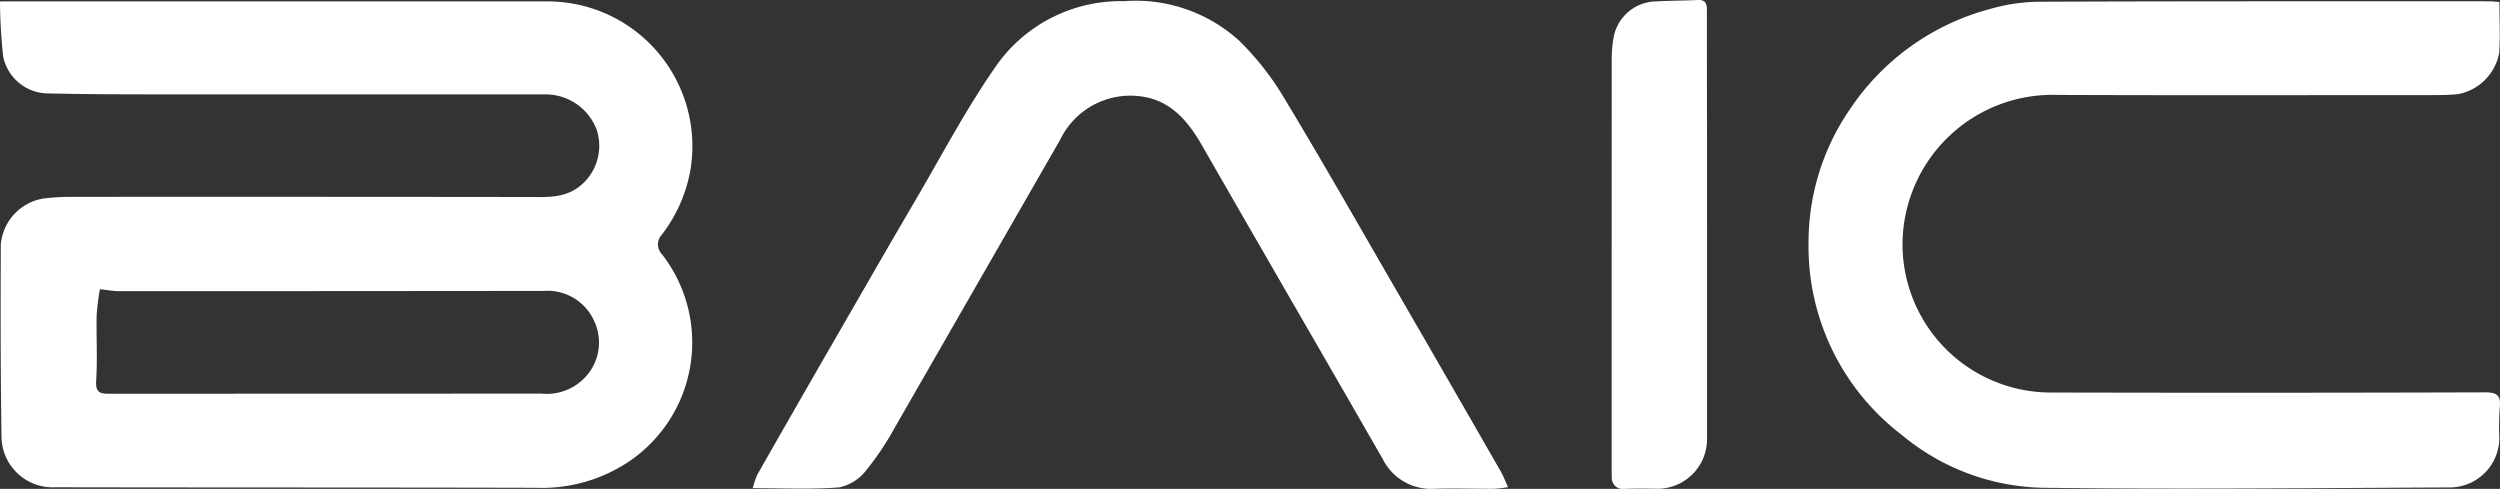
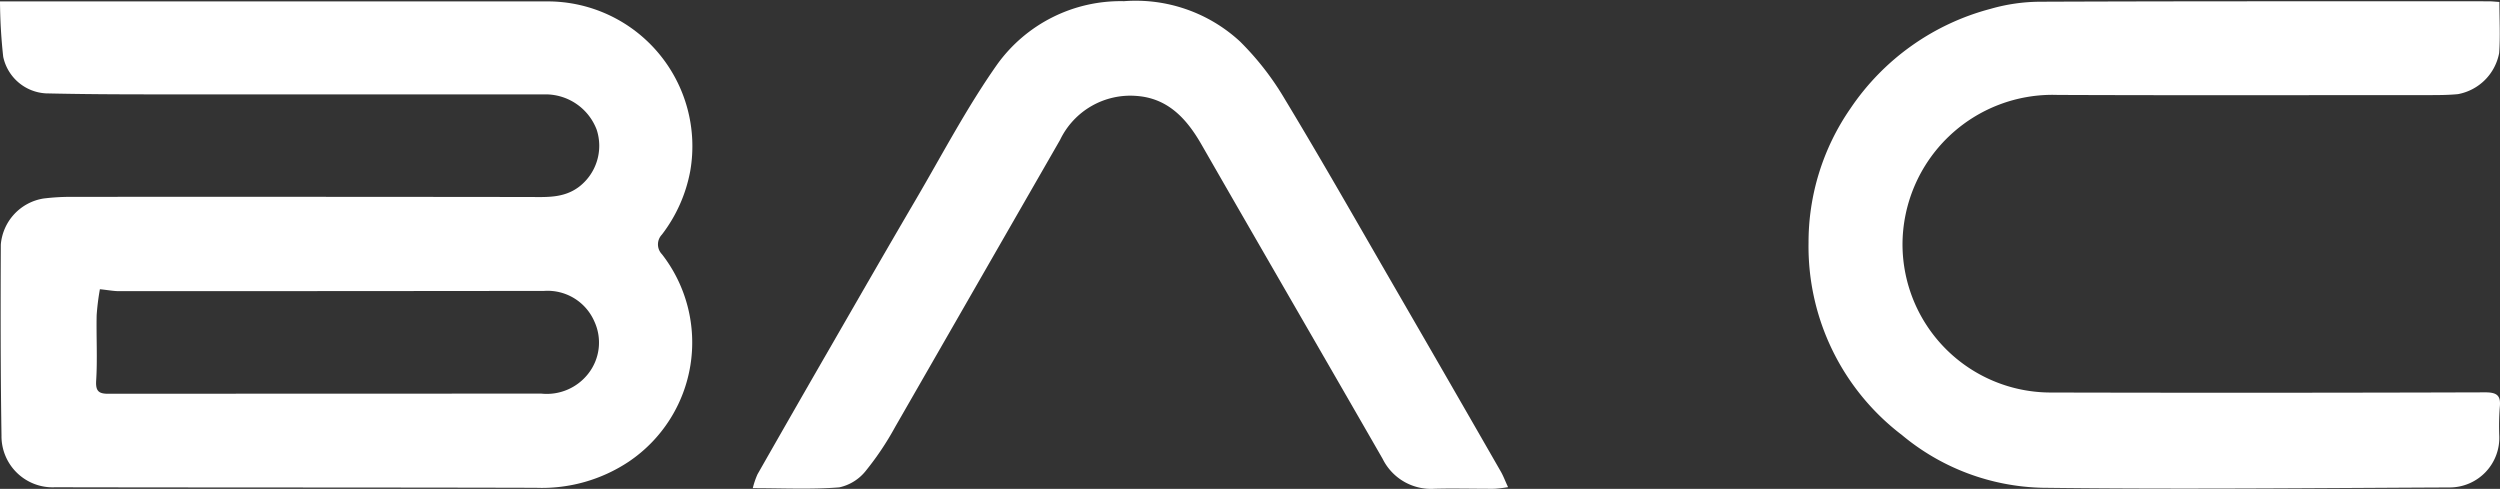
<svg xmlns="http://www.w3.org/2000/svg" width="193.984" height="37.935" viewBox="0 0 193.984 37.935">
  <rect x="0" y="0" width="193.984" height="37.935" fill="#333333" stroke="none" />
  <defs>
    <clipPath id="clip-path">
      <rect id="Rectángulo_1" data-name="Rectángulo 1" width="193.984" height="37.935" fill="#fff" />
    </clipPath>
  </defs>
  <g id="Grupo_1" data-name="Grupo 1" transform="translate(0 0)">
    <g id="Grupo_1-2" data-name="Grupo 1" transform="translate(0 0)" clip-path="url(#clip-path)">
      <path id="Trazado_1" data-name="Trazado 1" d="M0,.228H1.784q20.338,0,40.675,0a11.235,11.235,0,0,1,11.1,13.156,11.54,11.54,0,0,1-2.2,4.938,1.1,1.1,0,0,0,.007,1.528,11.149,11.149,0,0,1-2.565,16.082,12.16,12.16,0,0,1-7.212,2.037c-12.44-.032-24.881-.016-37.321-.041A3.968,3.968,0,0,1,.116,33.914C.039,28.976.043,24.036.063,19.1a3.952,3.952,0,0,1,3.315-3.578,17.216,17.216,0,0,1,2.042-.128q17.8-.011,35.59.011c1.376,0,2.707.113,3.906-.782A4.011,4.011,0,0,0,46.3,10.187a4.244,4.244,0,0,0-4.009-2.745q-15.2,0-30.4,0c-2.776,0-5.552-.014-8.327-.078A3.586,3.586,0,0,1,.249,4.525,41.927,41.927,0,0,1,0,.228M7.751,22.561A18.712,18.712,0,0,0,7.5,24.573c-.035,1.691.068,3.388-.038,5.073-.052.821.2,1.026.923,1.026q16.81-.008,33.62-.011a4.082,4.082,0,0,0,3.627-1.532,3.907,3.907,0,0,0,.483-4.075,3.956,3.956,0,0,0-3.9-2.362q-16.487.019-32.974.019c-.42,0-.839-.082-1.494-.151" transform="translate(0 -0.119)" fill="#fff" />
      <path id="Trazado_2" data-name="Trazado 2" d="M351.661.266c0,1.384.073,2.678-.019,3.96a3.992,3.992,0,0,1-3.2,3.192c-.752.072-1.512.075-2.268.075-9.594,0-19.188.025-28.782-.014a11.641,11.641,0,0,0-12.047,11.6A11.508,11.508,0,0,0,316.819,30.57q16.879.04,33.758-.013c.948,0,1.21.293,1.111,1.183a19.445,19.445,0,0,0-.038,2.162,3.853,3.853,0,0,1-3.837,4.034c-10.53.047-21.062.157-31.59.025A17.622,17.622,0,0,1,305.3,33.868a18.387,18.387,0,0,1-7.246-14.9A18.229,18.229,0,0,1,301.3,8.538,18.917,18.917,0,0,1,312.176.8a14.116,14.116,0,0,1,3.833-.553C327.622.2,339.236.215,350.849.214c.213,0,.426.026.812.051" transform="translate(-157.723 -0.113)" fill="#fff" />
      <path id="Trazado_3" data-name="Trazado 3" d="M124.058,37.978a6.406,6.406,0,0,1,.365-1.076q2.855-5.015,5.74-10.013c2.171-3.765,4.335-7.534,6.533-11.283,2.066-3.524,3.971-7.167,6.319-10.5A11.8,11.8,0,0,1,152.858.188a11.925,11.925,0,0,1,9.013,3.133,21.993,21.993,0,0,1,3.455,4.441c2.9,4.8,5.674,9.683,8.485,14.539q4.16,7.187,8.294,14.39c.19.331.324.7.559,1.205a10.476,10.476,0,0,1-1.058.125c-1.551.007-3.1-.041-4.653,0a4.182,4.182,0,0,1-4.021-2.322c-4.679-8.143-9.394-16.264-14.069-24.41-1.152-2.006-2.616-3.586-5.05-3.751a6.045,6.045,0,0,0-5.909,3.412q-6.4,11.137-12.8,22.278a22.592,22.592,0,0,1-2.243,3.359,3.6,3.6,0,0,1-2.09,1.325c-2.174.175-4.37.062-6.717.062" transform="translate(-65.648 -0.096)" fill="#fff" />
-       <path id="Trazado_4" data-name="Trazado 4" d="M273,17.687q0,8.161,0,16.323a3.858,3.858,0,0,1-3.978,3.916c-.792-.014-1.586-.021-2.377.008a.871.871,0,0,1-1.035-.944c-.013-.288-.012-.576-.012-.864q0-15.729.006-31.458a9.62,9.62,0,0,1,.138-1.719A3.405,3.405,0,0,1,268.947.113c1.112-.06,2.228-.061,3.341-.111.712-.032.7.434.7.929q0,5.135.011,10.27,0,3.243,0,6.486Z" transform="translate(-140.544 -0.001)" fill="#fff" />
    </g>
  </g>
</svg>